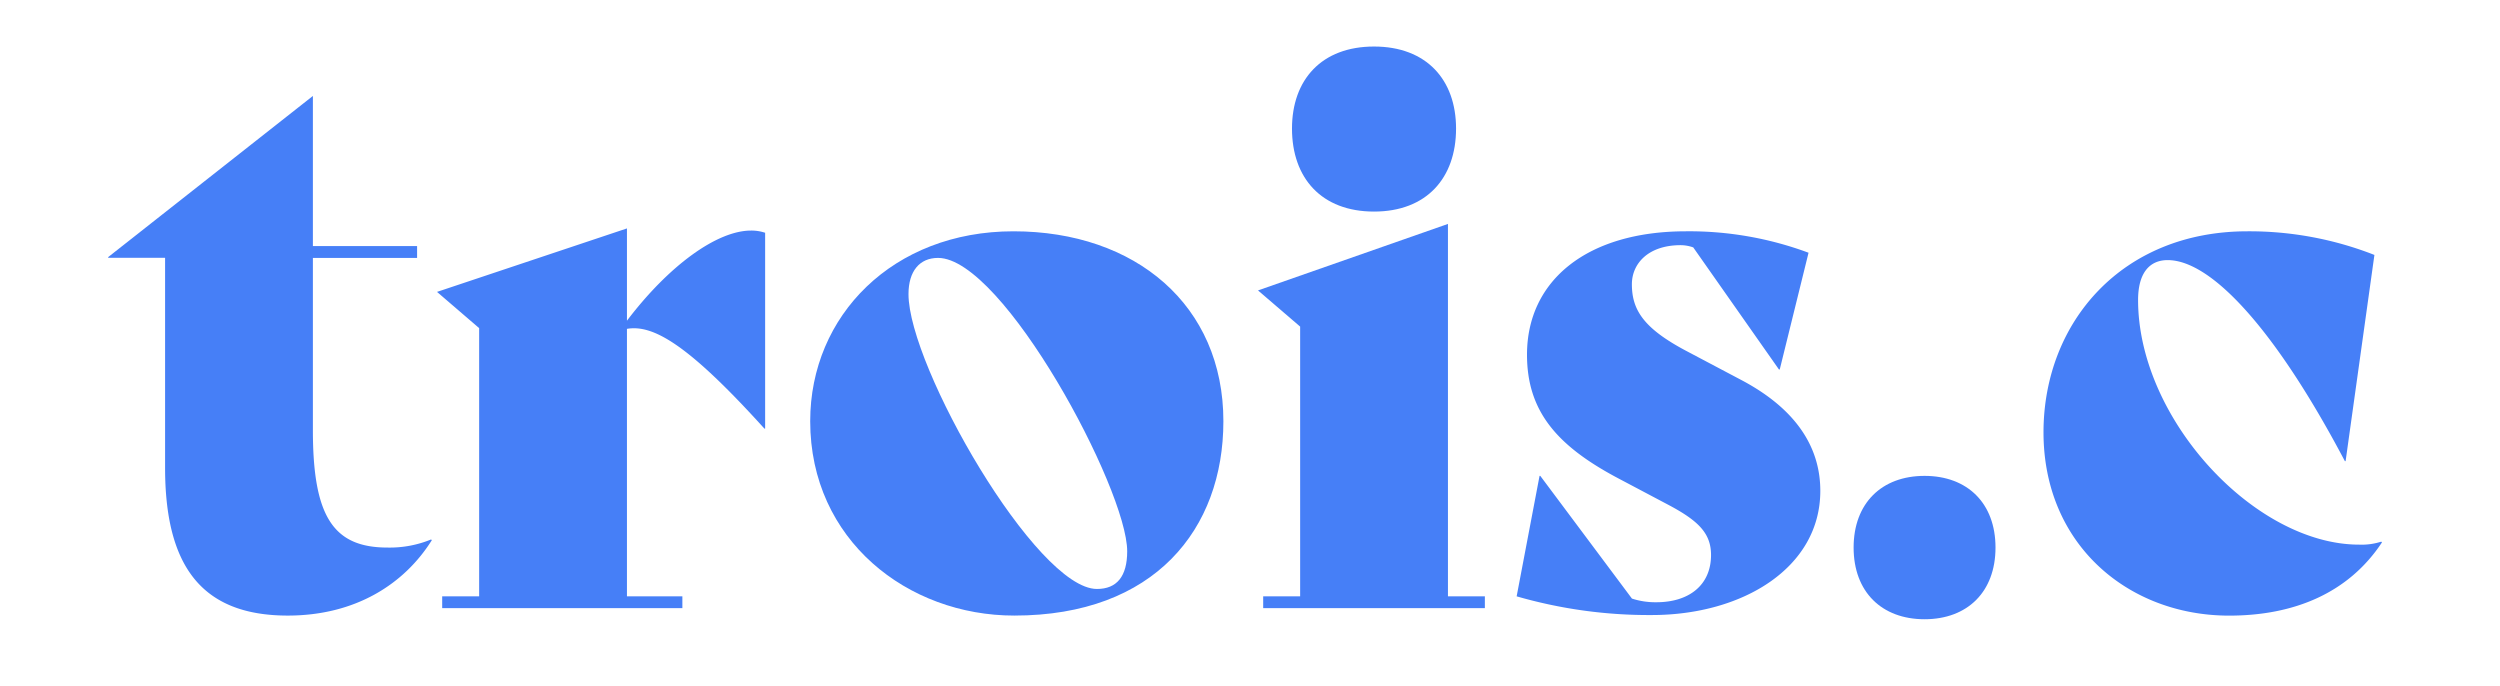
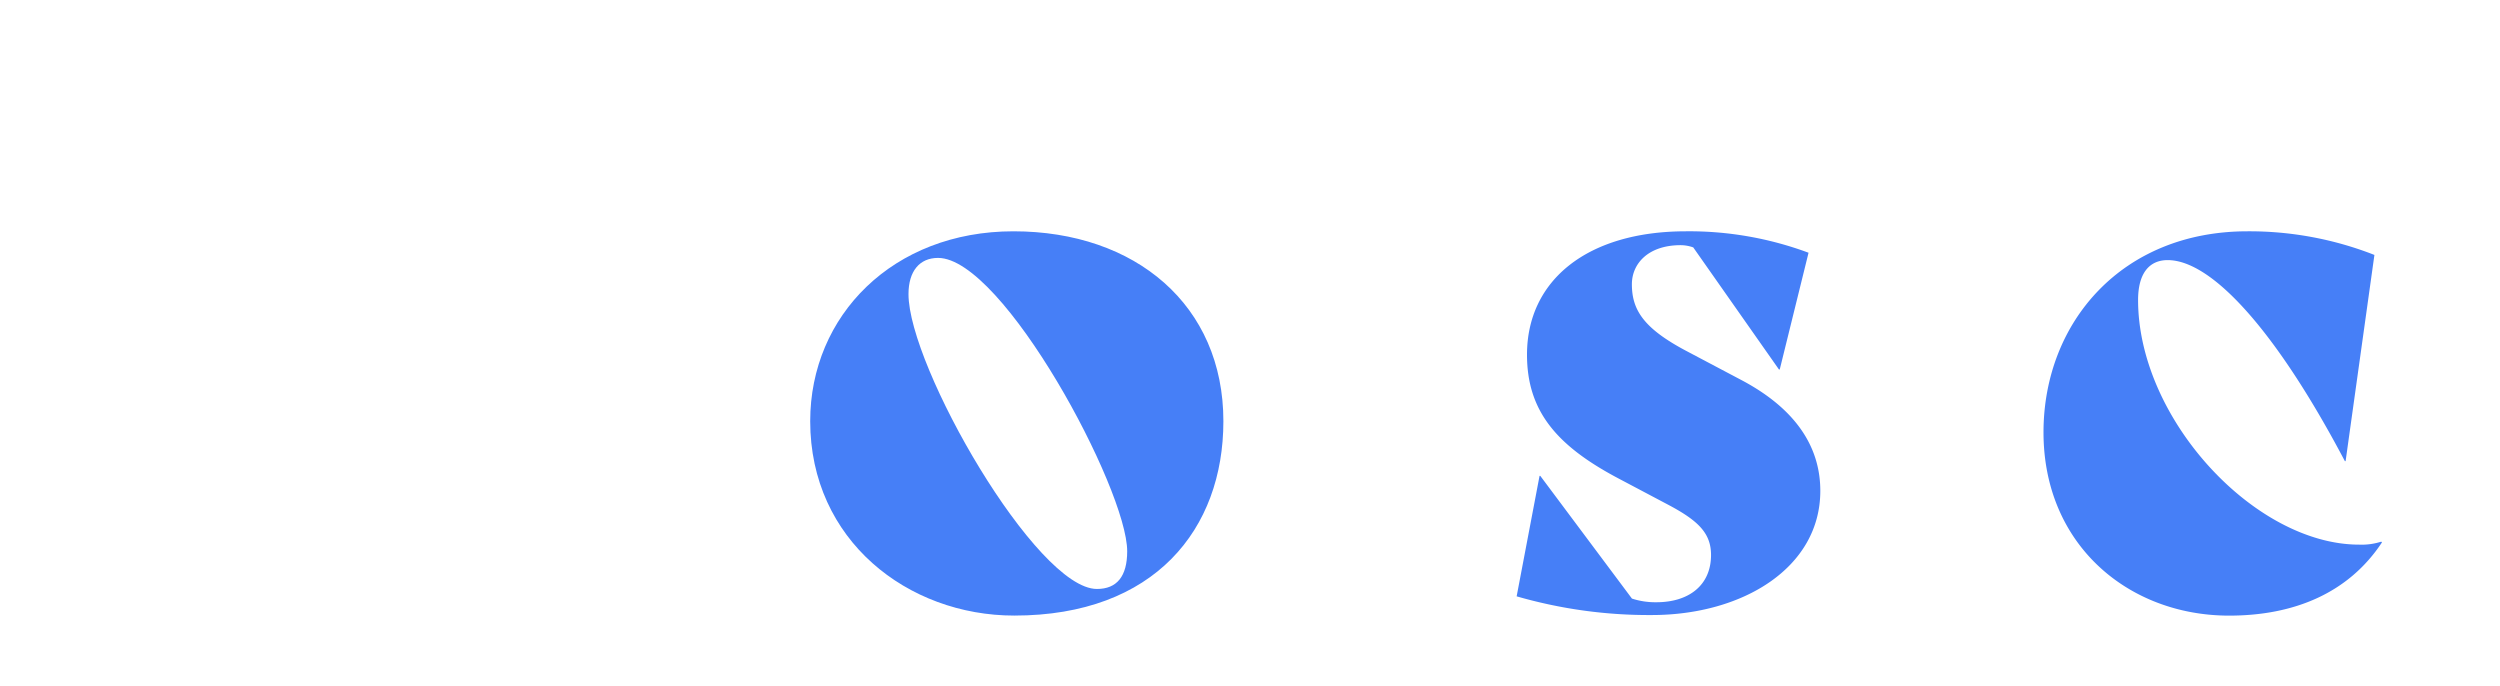
<svg xmlns="http://www.w3.org/2000/svg" id="Calque_1" data-name="Calque 1" viewBox="0 0 512 140.55">
  <defs>
    <style>.cls-1{fill:#467ff7;}</style>
  </defs>
-   <path class="cls-1" d="M88.44,110.63c-5.6,8.93-15.58,15.44-29.51,15.44-18,0-25.12-10.6-25.12-30.27v-43H22.16v-.15l41.92-33V50.4H85.42v2.42H64.08V88.08c0,17.56,4.08,24.06,15.28,24.06a22.3,22.3,0,0,0,8.93-1.66Z" />
-   <path class="cls-1" d="M156.7,47.67V87.78h-.15c-15.74-17.41-22.86-21.34-28.15-20.43v54.78h11.35v2.42H90.56v-2.42h7.57V67.2L89.5,59.78l38.9-13V65.68c8.62-11.35,18.46-18.46,25.42-18.46A8.92,8.92,0,0,1,156.7,47.67Z" />
  <path class="cls-1" d="M165.93,86.26c0-21.64,16.95-38.89,41.62-38.89,25,0,43,15.13,43,38.89,0,22.1-14.08,39.81-42.83,39.81C185.91,126.07,165.93,110.63,165.93,86.26Zm64.92,26.64c0-12.71-25.42-60.08-38.74-60.08-3.78,0-6.05,2.72-6.05,7.41,0,14.83,26.18,60.39,38.59,60.39C228.73,120.62,230.85,118.05,230.85,112.9Z" />
-   <path class="cls-1" d="M258.7,122.13h7.57V66.89l-8.63-7.41,38.9-13.62v76.27h7.56v2.42H258.7Zm5.9-95.8c0-10,6.06-16.8,16.8-16.8s16.8,6.81,16.8,16.8c0,10.14-6.05,17-16.8,17S264.6,36.47,264.6,26.33Z" />
  <path class="cls-1" d="M310.61,122.13l4.69-24.67h.15l18.77,25.13a15.56,15.56,0,0,0,5,.75c6.66,0,11.2-3.48,11.2-9.68,0-4.54-2.72-7.12-9.08-10.45l-10-5.29c-12.56-6.66-18.61-13.77-18.61-25.28,0-15.28,12.41-25.27,32.54-25.27a70.2,70.2,0,0,1,25.12,4.39l-5.9,23.91h-.16l-17.55-25a7.79,7.79,0,0,0-2.57-.46c-6.66,0-10,3.79-10,8,0,5.29,2.42,9.08,11.35,13.77l11.35,6c10.44,5.6,15.89,13.17,15.89,22.55,0,15.74-15.89,25.43-34.51,25.43A97.54,97.54,0,0,1,310.61,122.13Z" />
-   <path class="cls-1" d="M379.62,112.14c0-9.08,5.75-14.68,14.53-14.68s14.53,5.6,14.53,14.68-5.76,14.68-14.53,14.68S379.62,121.22,379.62,112.14Z" />
  <path class="cls-1" d="M418.51,88.23c.15-22.25,16.05-40.86,41.77-40.86a70.2,70.2,0,0,1,26,4.84l-5.9,42.23h-.15C466.19,67.8,453,53.27,443.94,53.27c-3.79,0-6.06,2.73-6.06,8.17,0,24.37,23.92,50.1,45.26,50.1a13.09,13.09,0,0,0,4.54-.61l.15.15c-6.81,10.3-17.86,15-31.33,15C435.92,126.07,418.36,111.54,418.51,88.23Z" />
</svg>